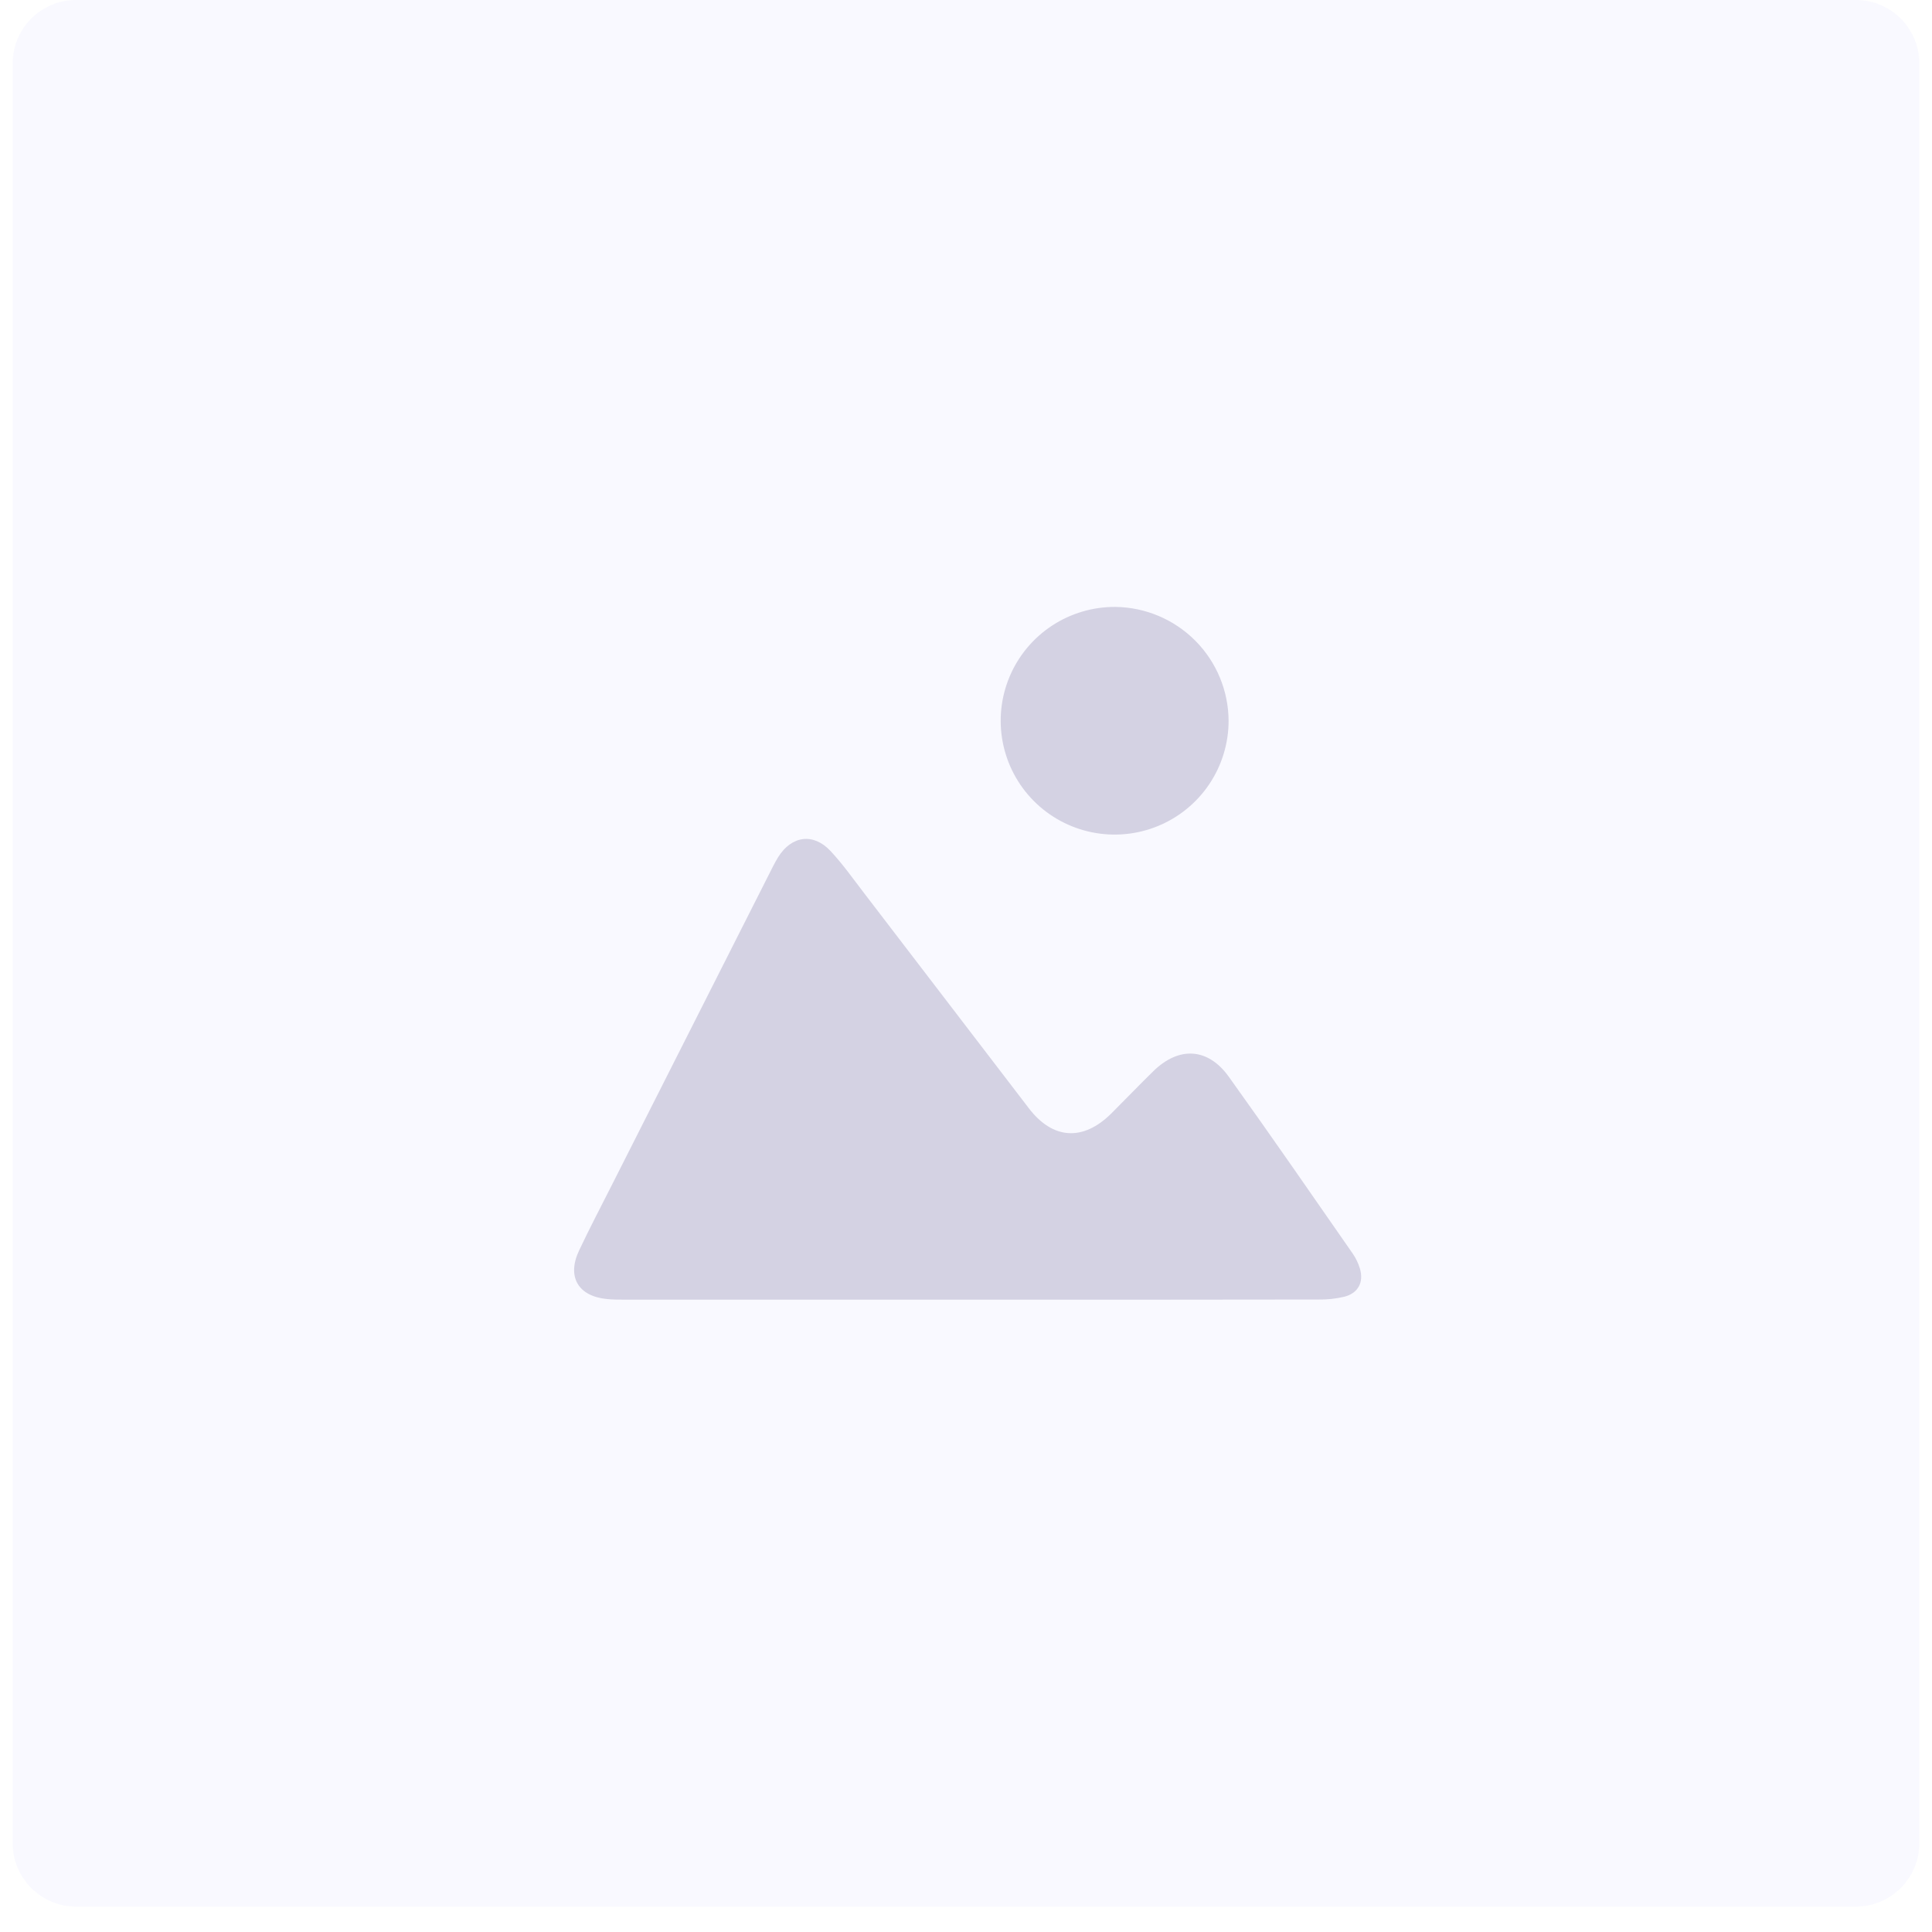
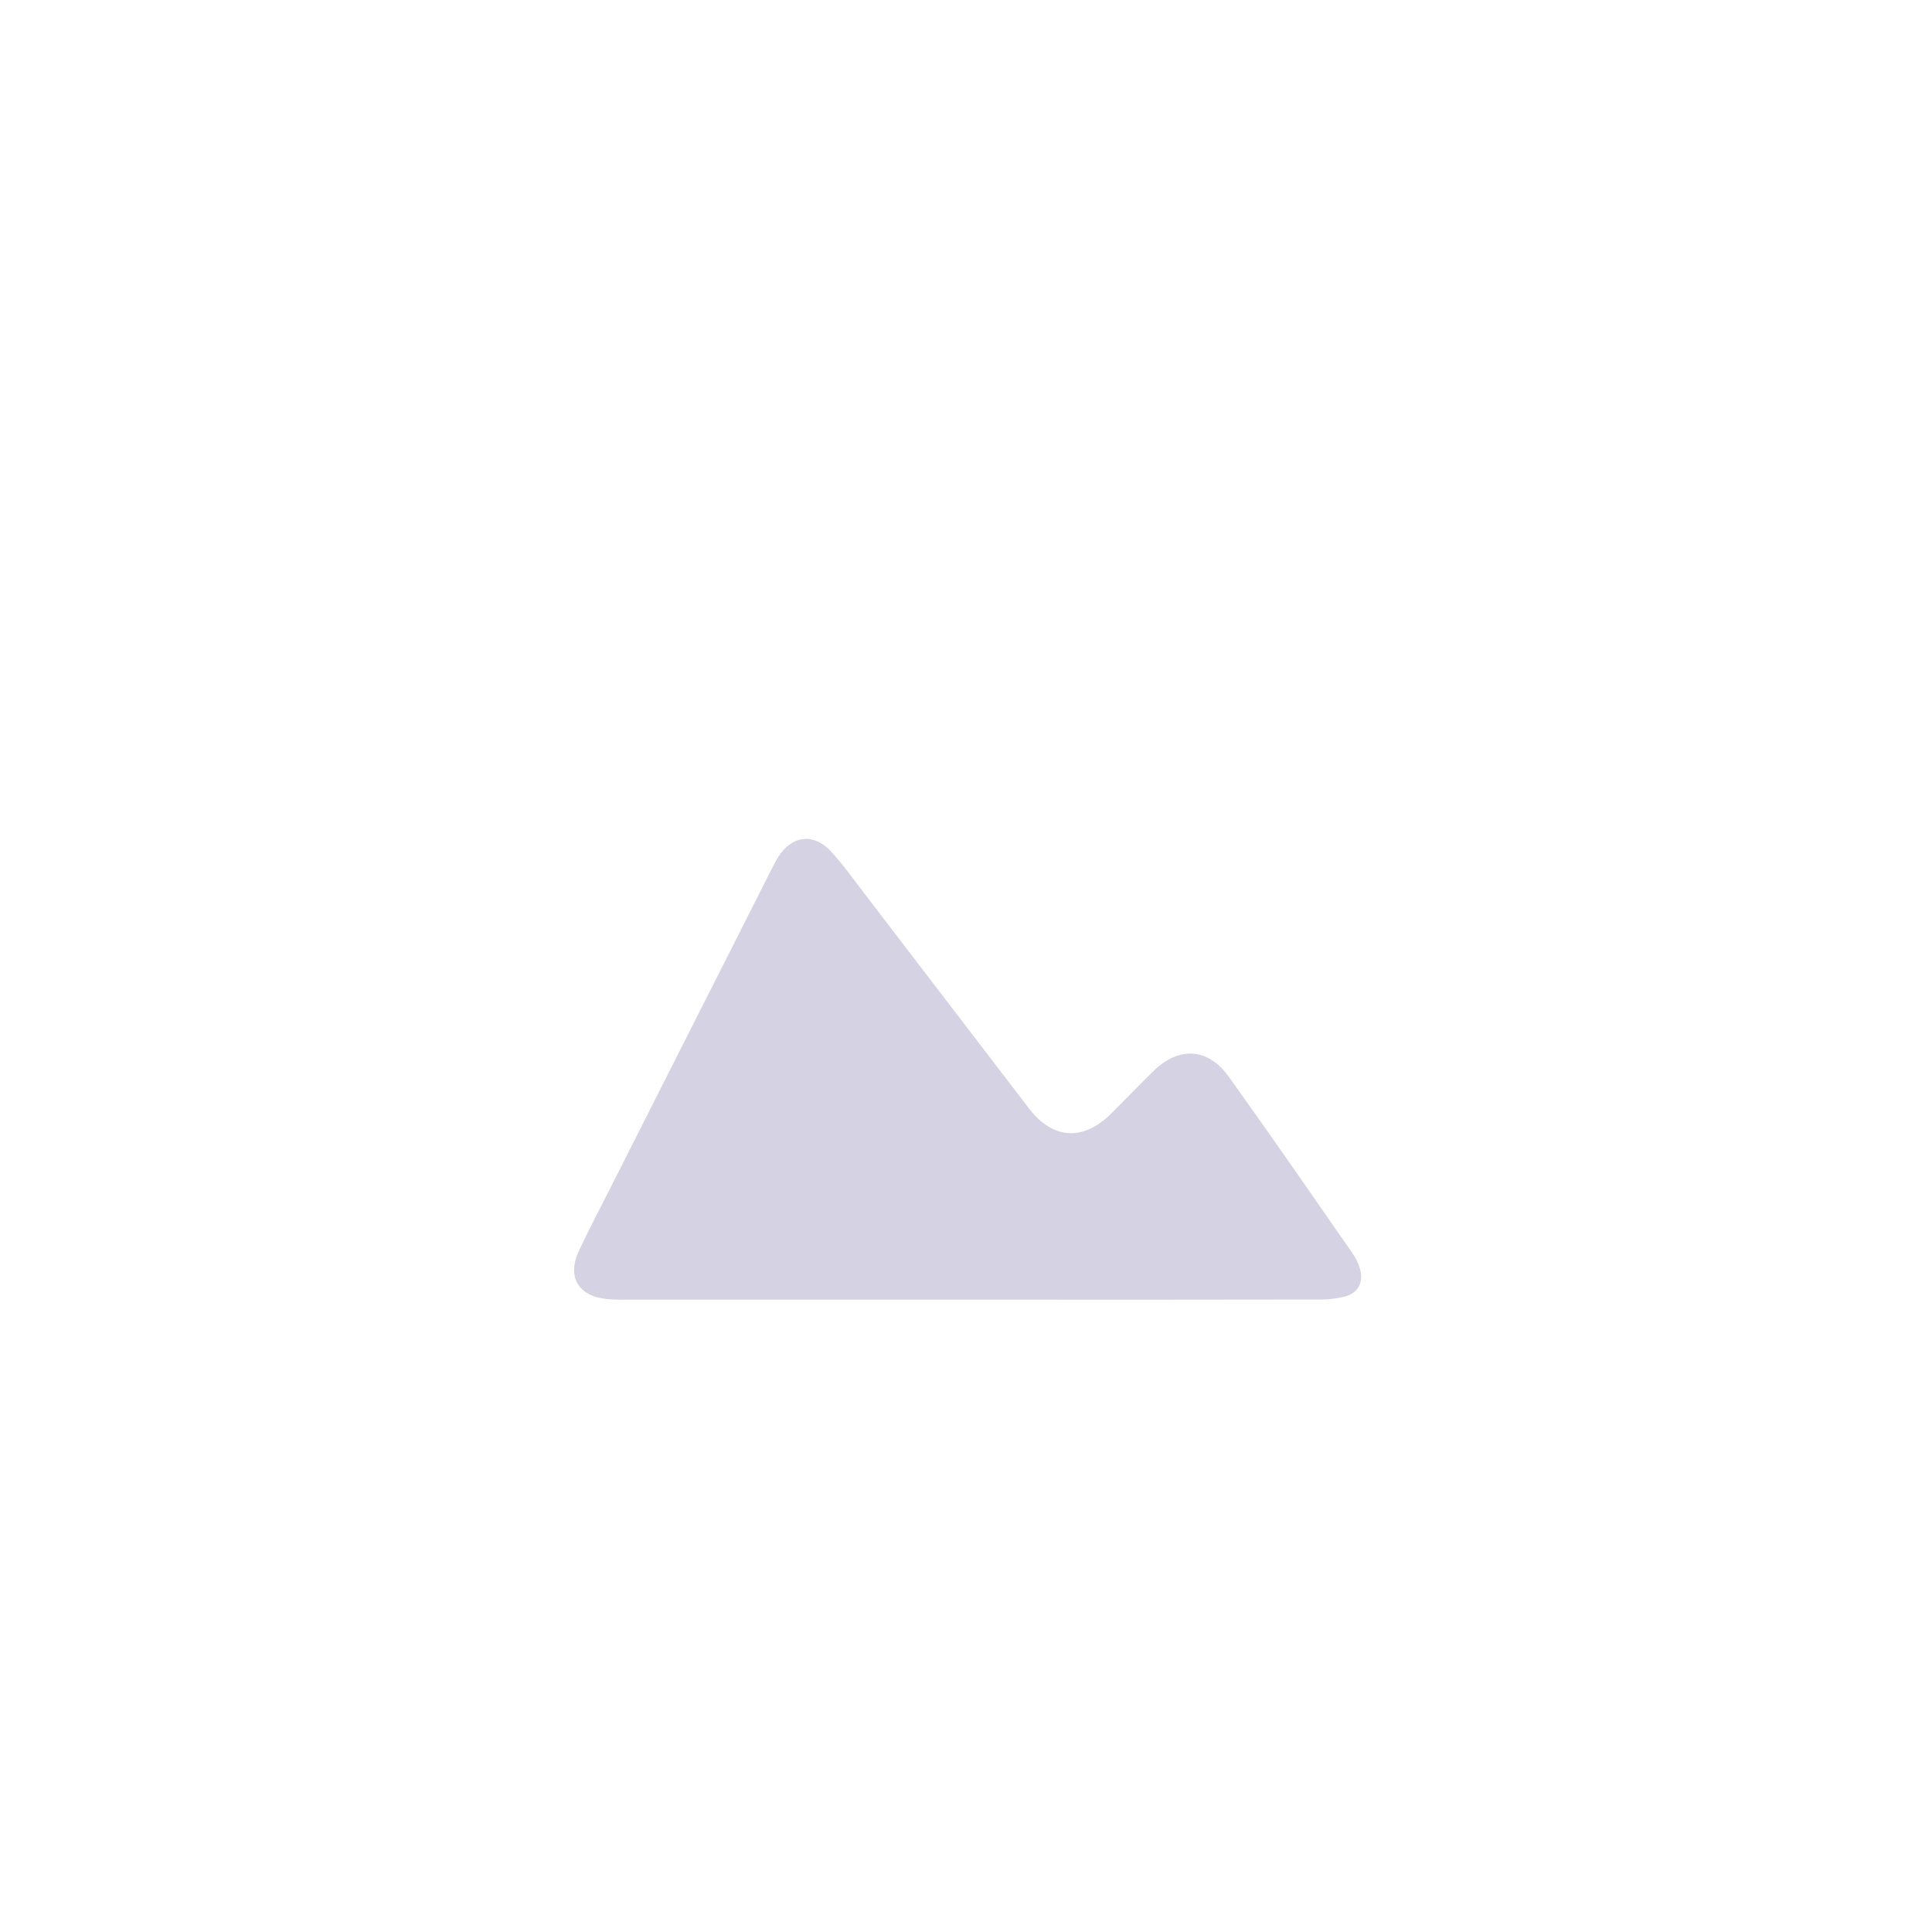
<svg xmlns="http://www.w3.org/2000/svg" width="609" height="609" viewBox="0 0 609 609" fill="none">
  <g filter="url(#filter0_d_54_279)">
-     <path d="M4 20C4 8.954 12.954 0 24 0H585C596.046 0 605 8.954 605 20V581C605 592.046 596.046 601 585 601H24C12.954 601 4 592.046 4 581V20Z" fill="#F9F9FF" />
    <path d="M305.77 409.67C269.427 409.67 233.084 409.67 196.741 409.67C194.966 409.67 193.168 409.67 191.385 409.487C182.286 408.638 178.629 402.515 182.508 394.236C185.875 387.089 189.548 380.125 193.114 373.054C209.949 339.761 226.784 306.473 243.619 273.19C244.139 272.173 244.682 271.156 245.287 270.186C249.526 263.398 256.413 262.442 261.839 268.298C265.665 272.395 268.902 276.997 272.314 281.438C289.659 304.08 307.004 326.733 324.349 349.395C331.925 359.256 341.467 359.791 350.367 350.924C354.782 346.521 359.098 342.003 363.567 337.638C371.625 329.765 380.769 330.239 387.35 339.42C400.558 357.842 413.436 376.509 426.376 395.115C427.387 396.575 428.162 398.185 428.672 399.885C429.927 404.159 428.151 407.598 423.813 408.737C421.092 409.388 418.299 409.689 415.502 409.632C378.945 409.693 342.368 409.706 305.77 409.67Z" fill="#D4D2E3" />
-     <path d="M387.273 227.24C387.264 234.347 385.143 241.29 381.178 247.19C377.214 253.091 371.585 257.682 365.005 260.383C358.425 263.084 351.191 263.772 344.219 262.361C337.247 260.949 330.852 257.501 325.844 252.455C320.836 247.408 317.441 240.989 316.089 234.013C314.737 227.036 315.49 219.815 318.251 213.266C321.012 206.717 325.657 201.134 331.598 197.226C337.539 193.318 344.508 191.26 351.622 191.313C361.094 191.433 370.14 195.266 376.809 201.987C383.478 208.708 387.236 217.777 387.273 227.24Z" fill="#D4D2E3" />
  </g>
  <defs>
    <filter id="filter0_d_54_279" x="0" y="0" width="609" height="609" filterUnits="userSpaceOnUse" color-interpolation-filters="sRGB">
      <feGaussianBlur stdDeviation="2" />
    </filter>
  </defs>
</svg>